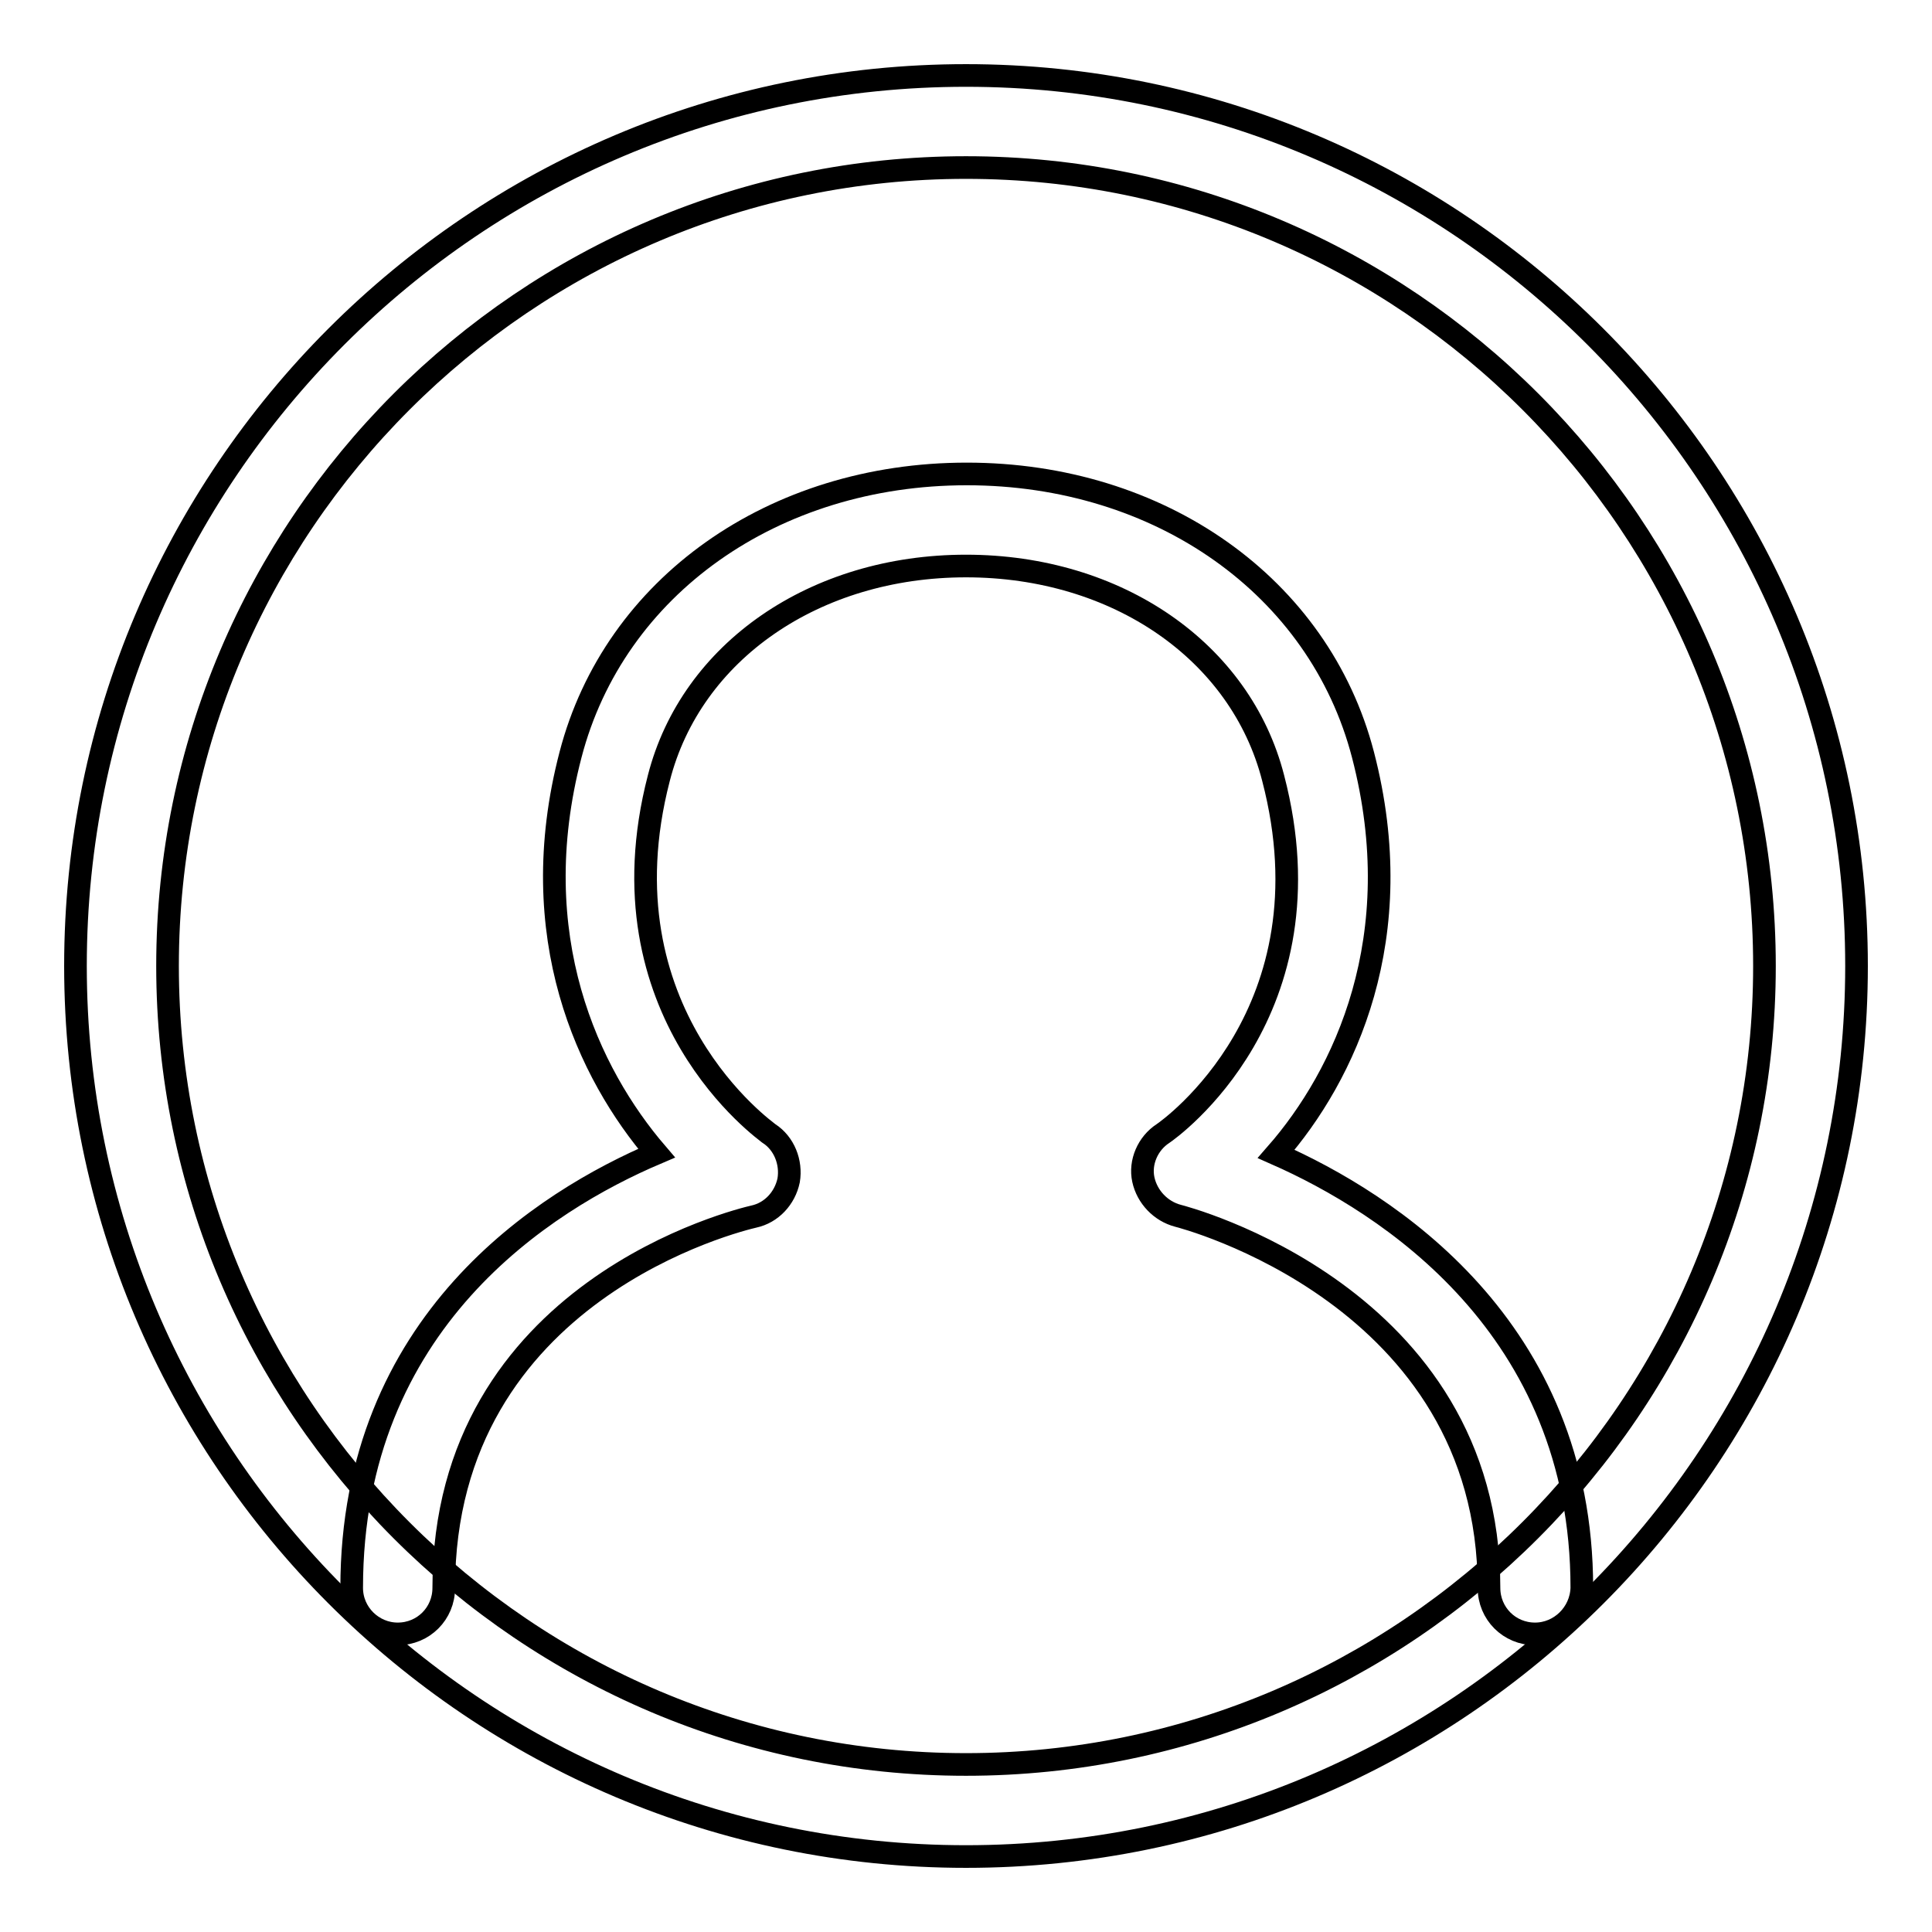
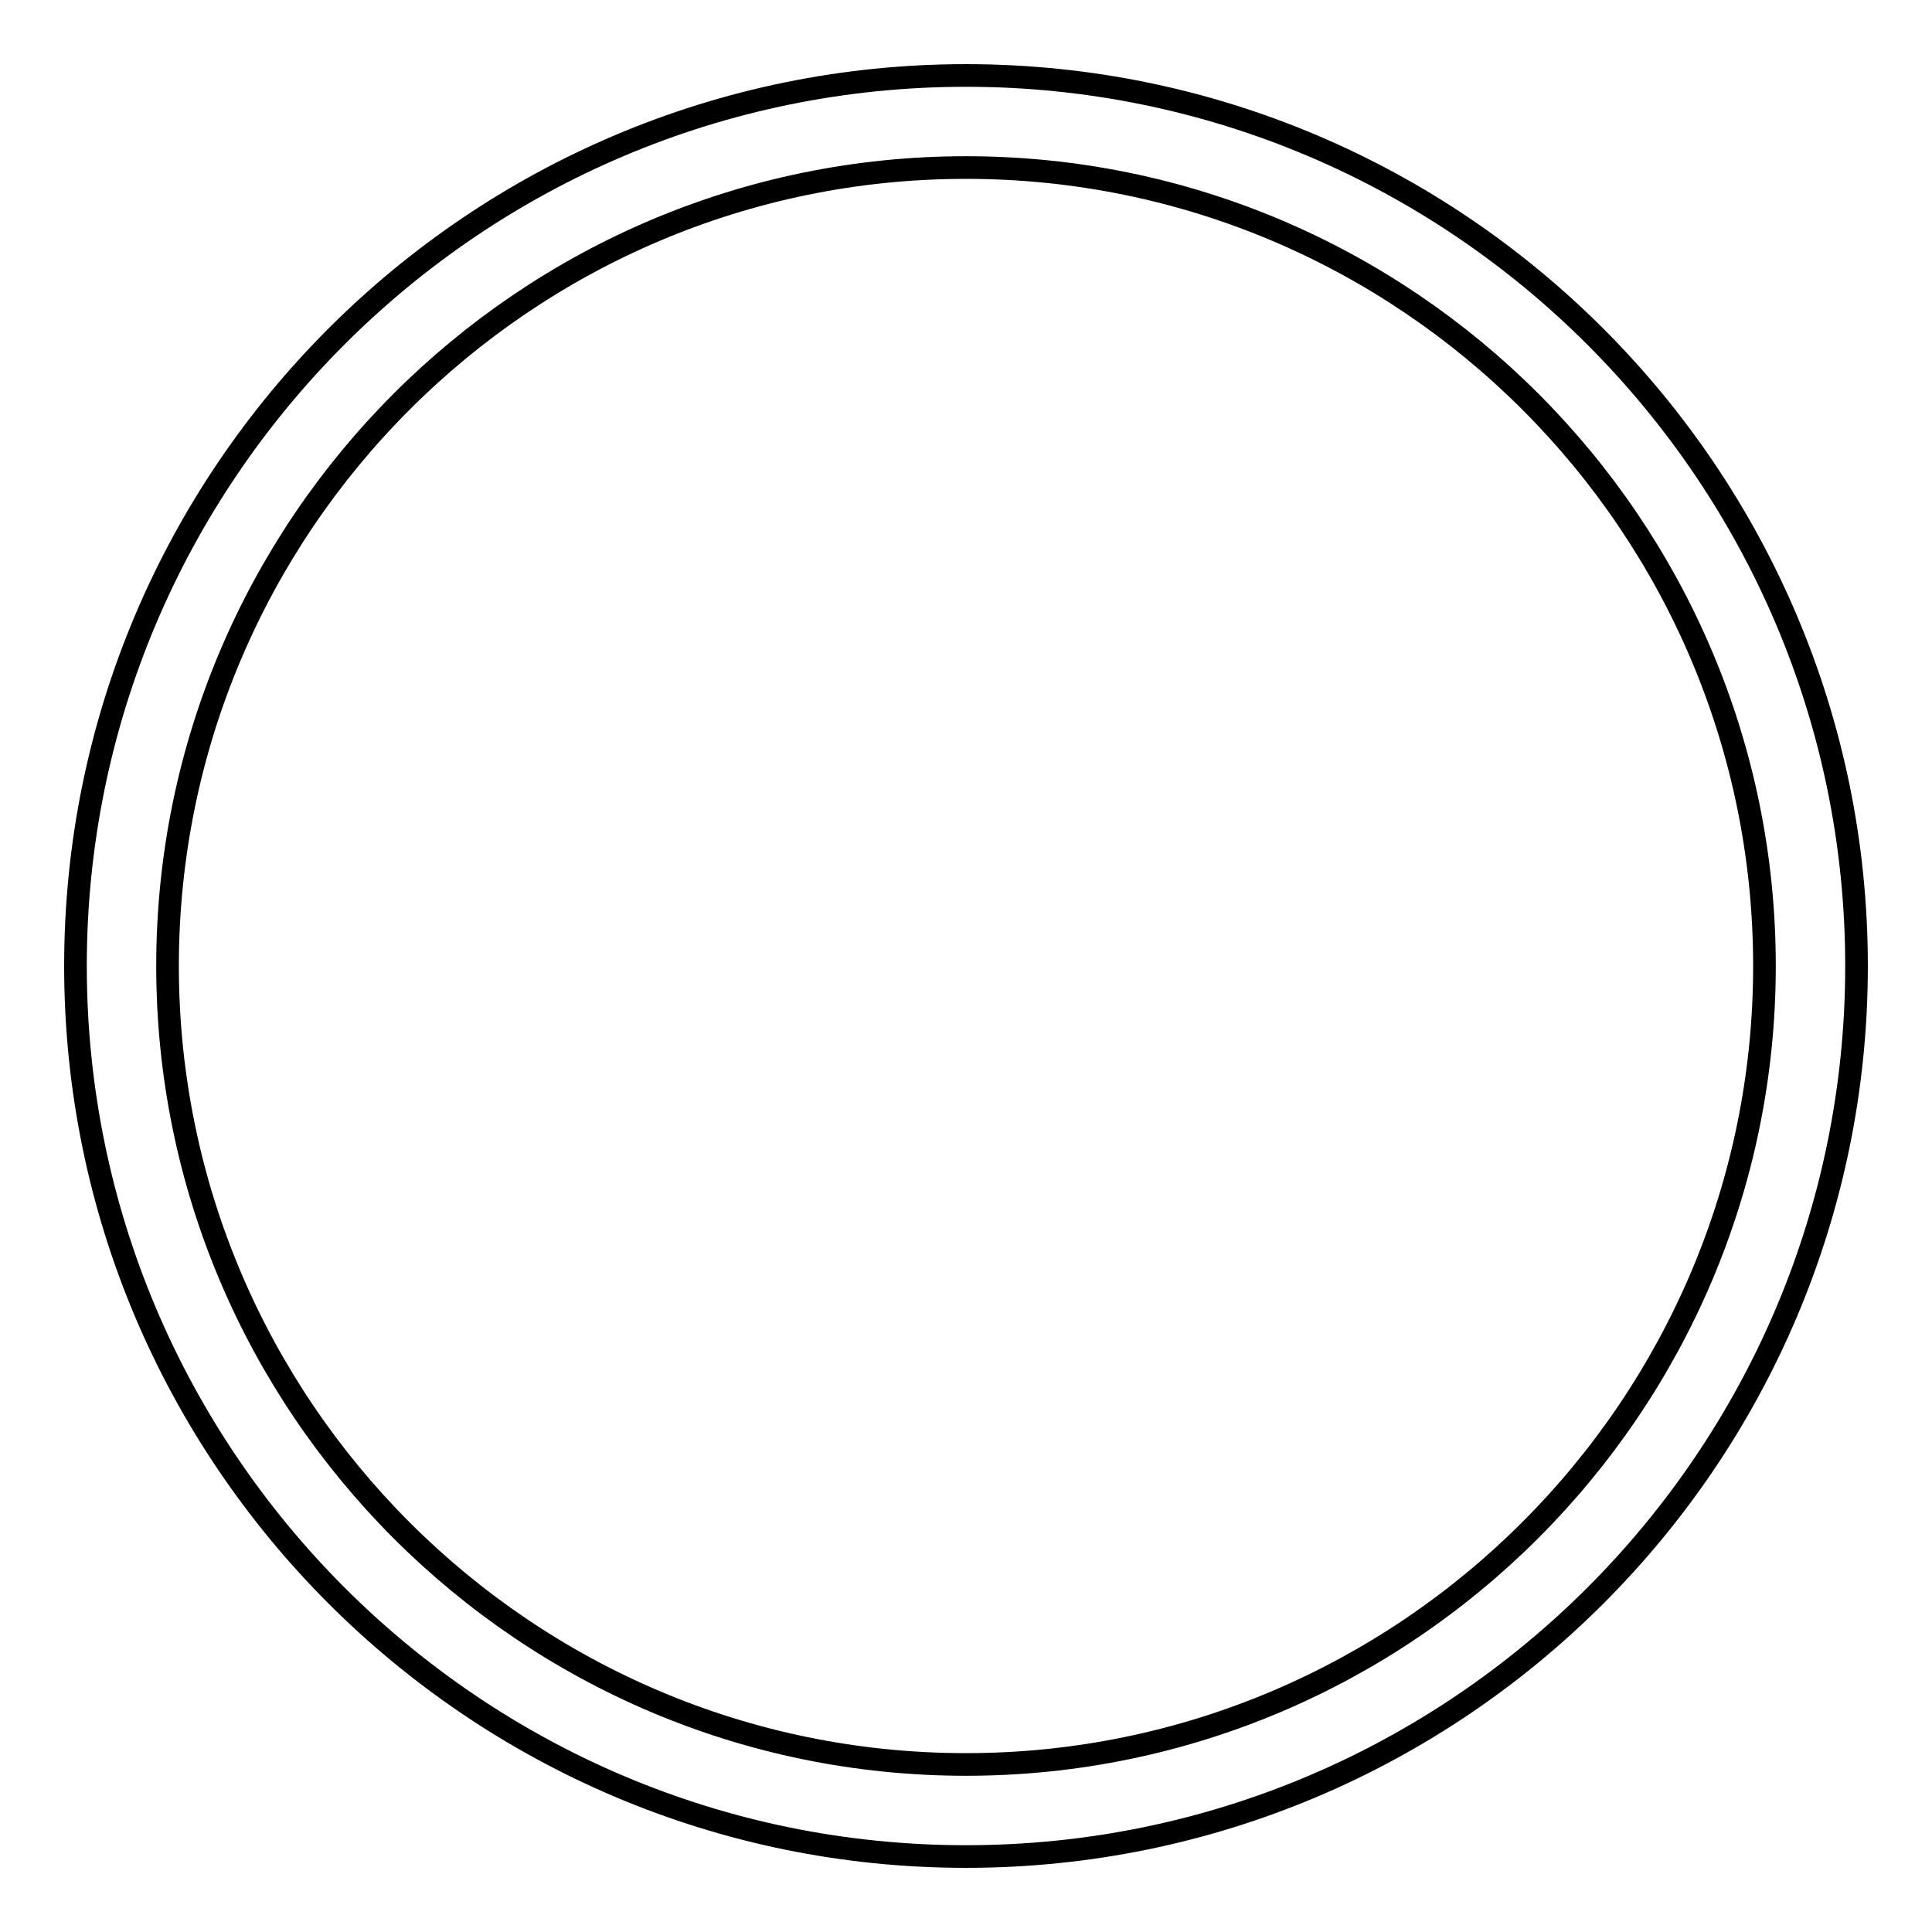
<svg xmlns="http://www.w3.org/2000/svg" version="1.1" x="0px" y="0px" viewBox="0 0 256 256" enable-background="new 0 0 256 256" xml:space="preserve">
  <g>
    <g>
      <path stroke-width="3" fill-opacity="0" stroke="#000000" d="M128,246c-65.1,0-118-52.9-118-118C10,62.9,62.9,10,128,10c65.1,0,118,53,118,118C246,193.1,193.1,246,128,246z M128,22.2C69.6,22.2,22.2,69.7,22.2,128S69.6,233.8,128,233.8c58.3,0,105.8-47.5,105.8-105.8S186.4,22.2,128,22.2z" />
-       <path stroke-width="3" fill-opacity="0" stroke="#000000" d="M203.4,216.5c-3.4,0-6.1-2.7-6.1-6.1c0-38.8-40.8-49.2-41.2-49.3c-2.3-0.6-4.1-2.5-4.6-4.8s0.6-4.8,2.6-6.1c0.9-0.6,22.7-16.1,14.6-47.1C164.4,86.3,148,75,128,75c-20,0-36.4,11.3-40.7,28.1c-8.1,31.2,14.4,46.9,14.6,47.1c2,1.3,3,3.8,2.6,6.2c-0.5,2.4-2.3,4.3-4.6,4.8c-1.7,0.4-41.1,9.7-41.1,49.2c0,3.4-2.7,6.1-6.1,6.1c-3.3,0-6.1-2.7-6.1-6.1c0-35.3,25.6-51.3,40.4-57.6c-9-10.5-17.7-28.7-11.4-52.8c5.8-22.3,26.9-37.2,52.5-37.2c25.6,0,46.7,14.9,52.5,37.2c6.3,24.2-2.4,42.5-11.5,52.9c14.7,6.5,40.5,22.9,40.5,57.5C209.5,213.8,206.7,216.5,203.4,216.5z" />
    </g>
  </g>
</svg>